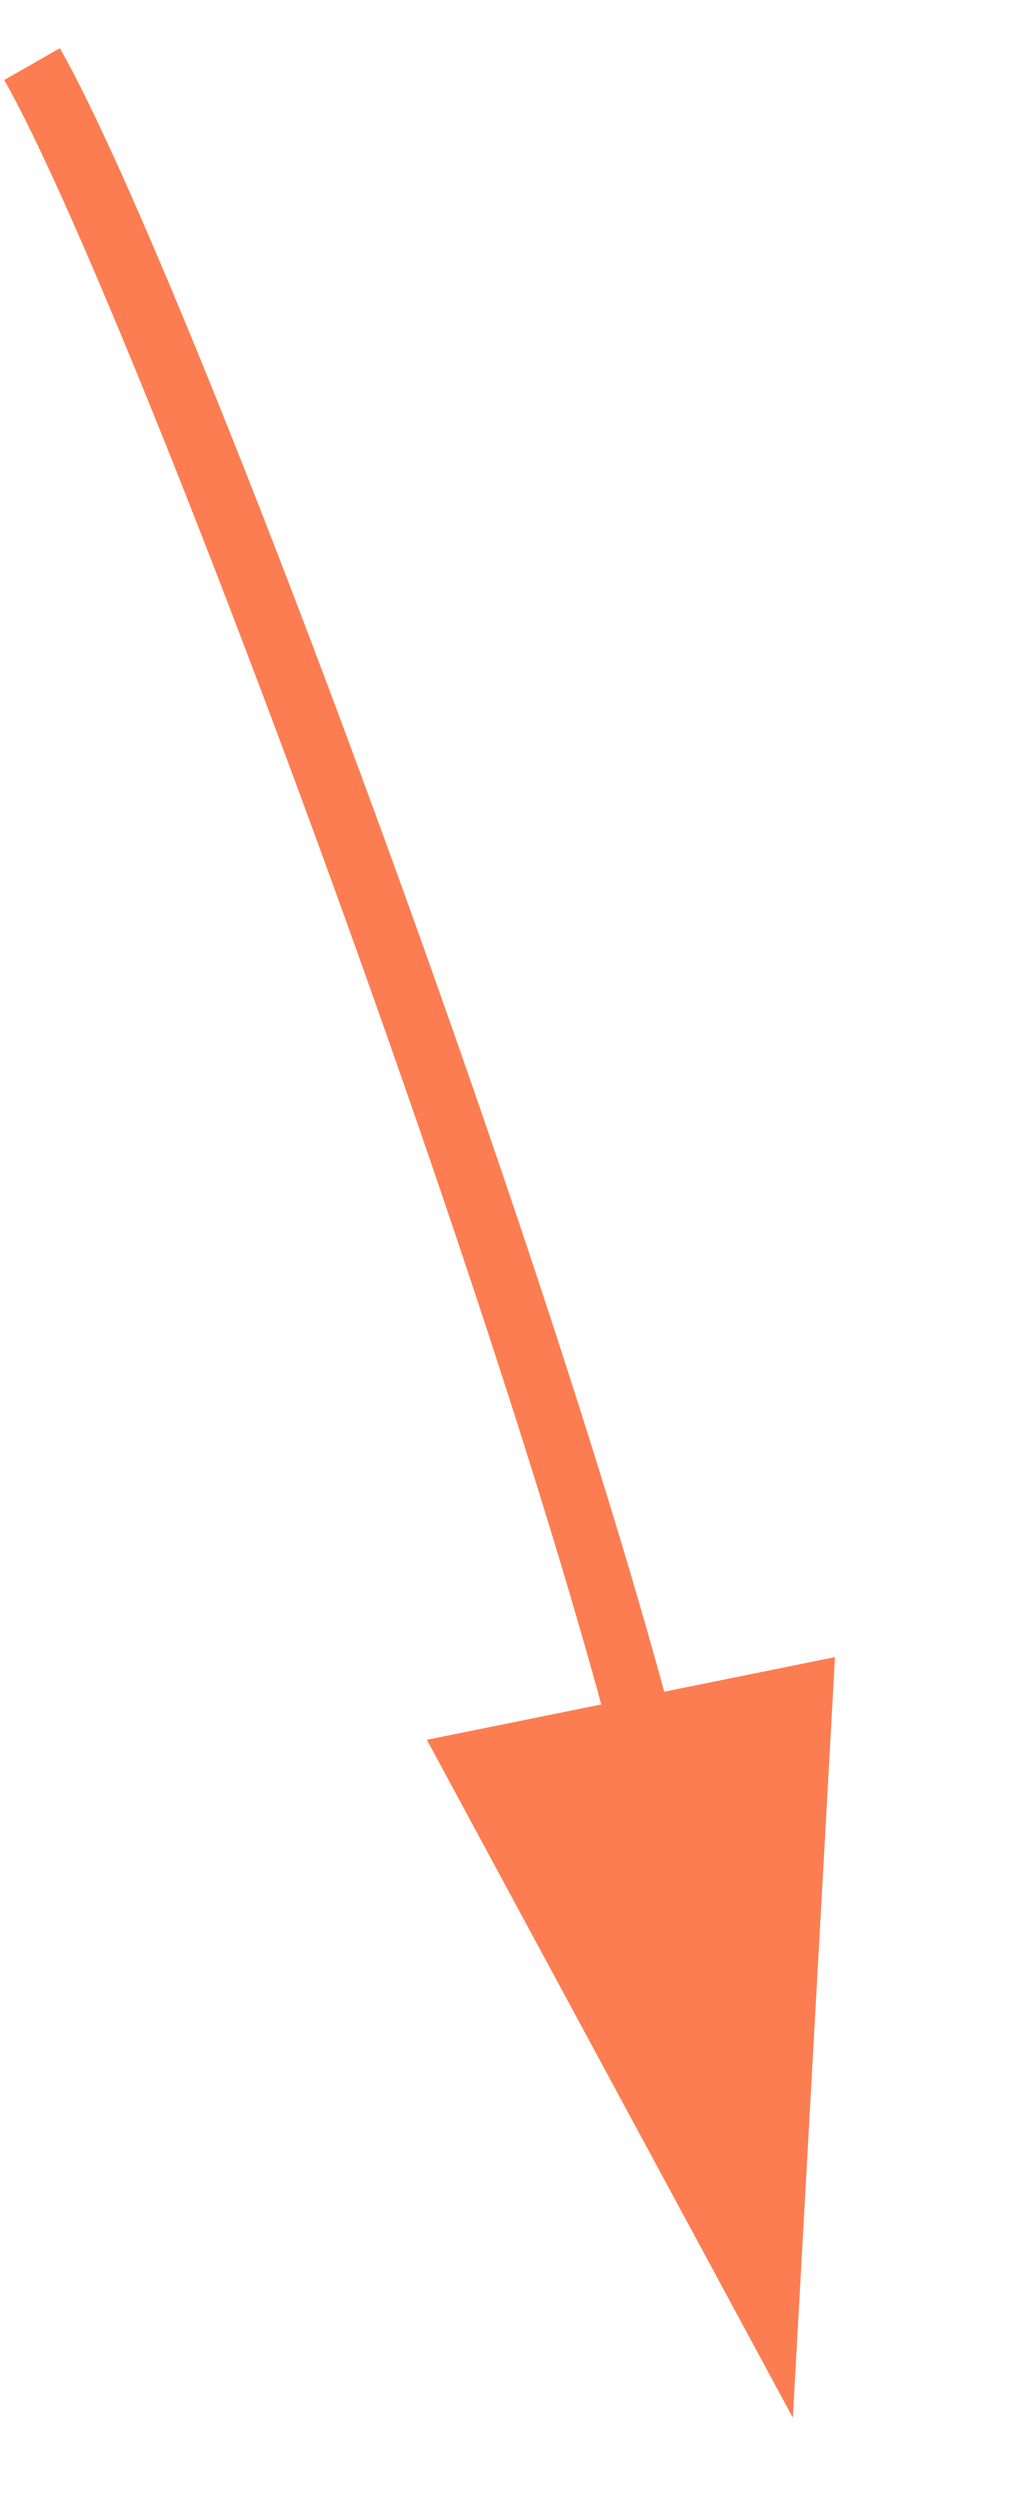
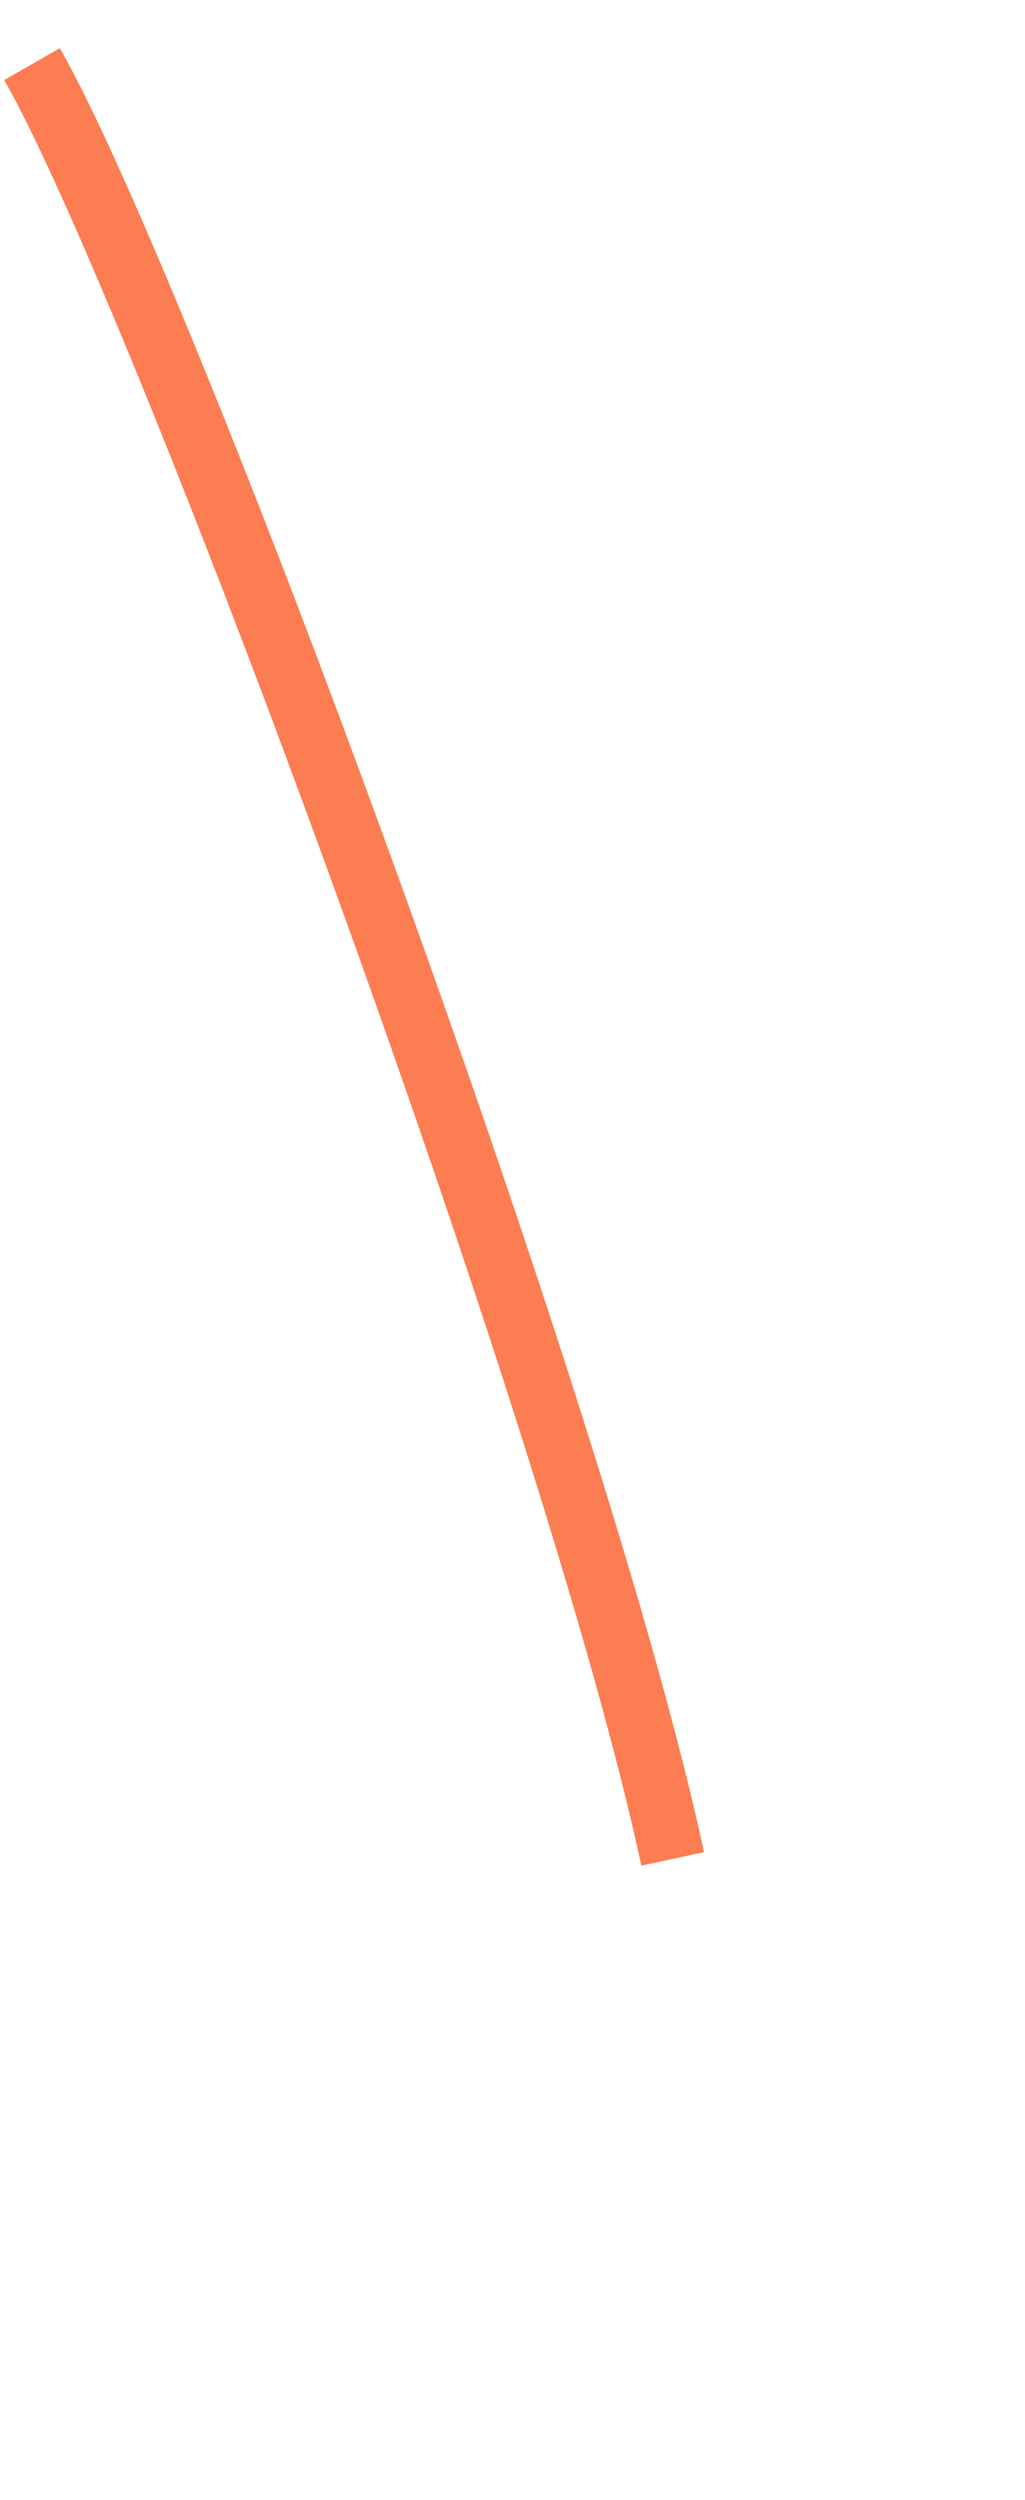
<svg xmlns="http://www.w3.org/2000/svg" width="16" height="39" viewBox="0 0 16 39" fill="none">
-   <path d="M12.376 37.718L13.034 25.852L6.663 27.142L12.376 37.718Z" fill="#FC7D51" />
  <path d="M10.5 29C9 22 2.5 4.5 0.5 1" stroke="#FC7D51" />
</svg>